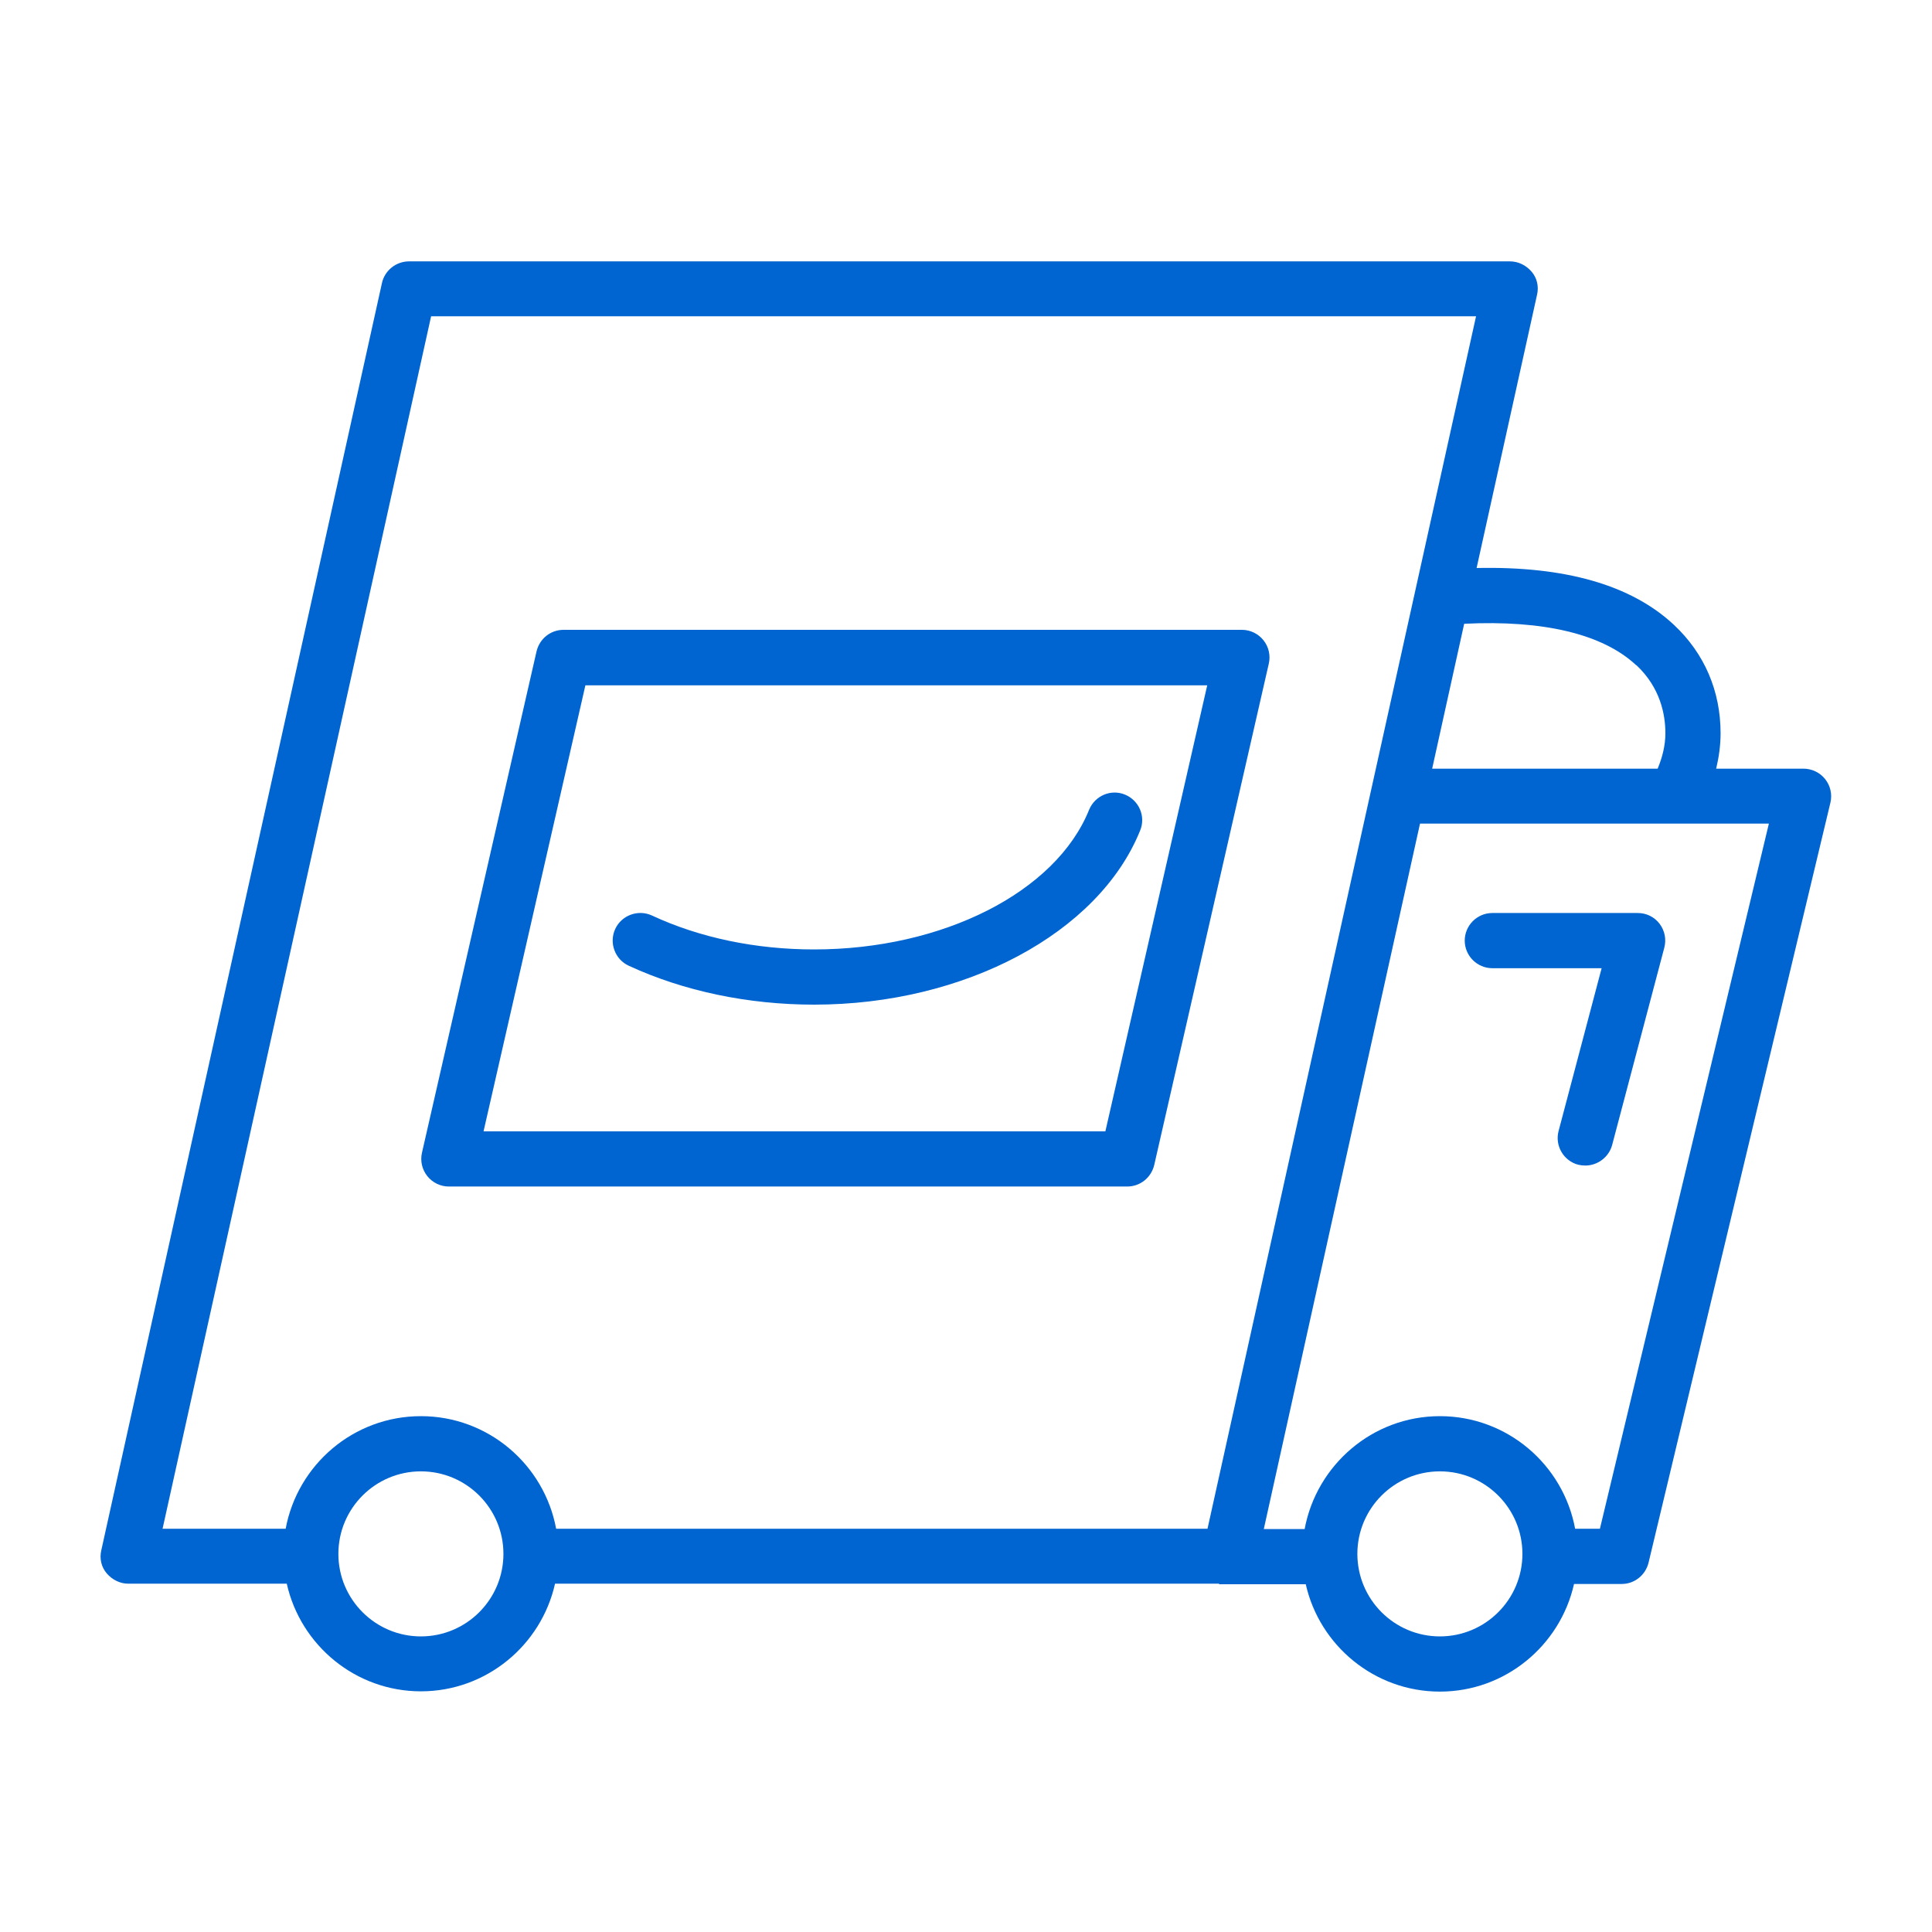
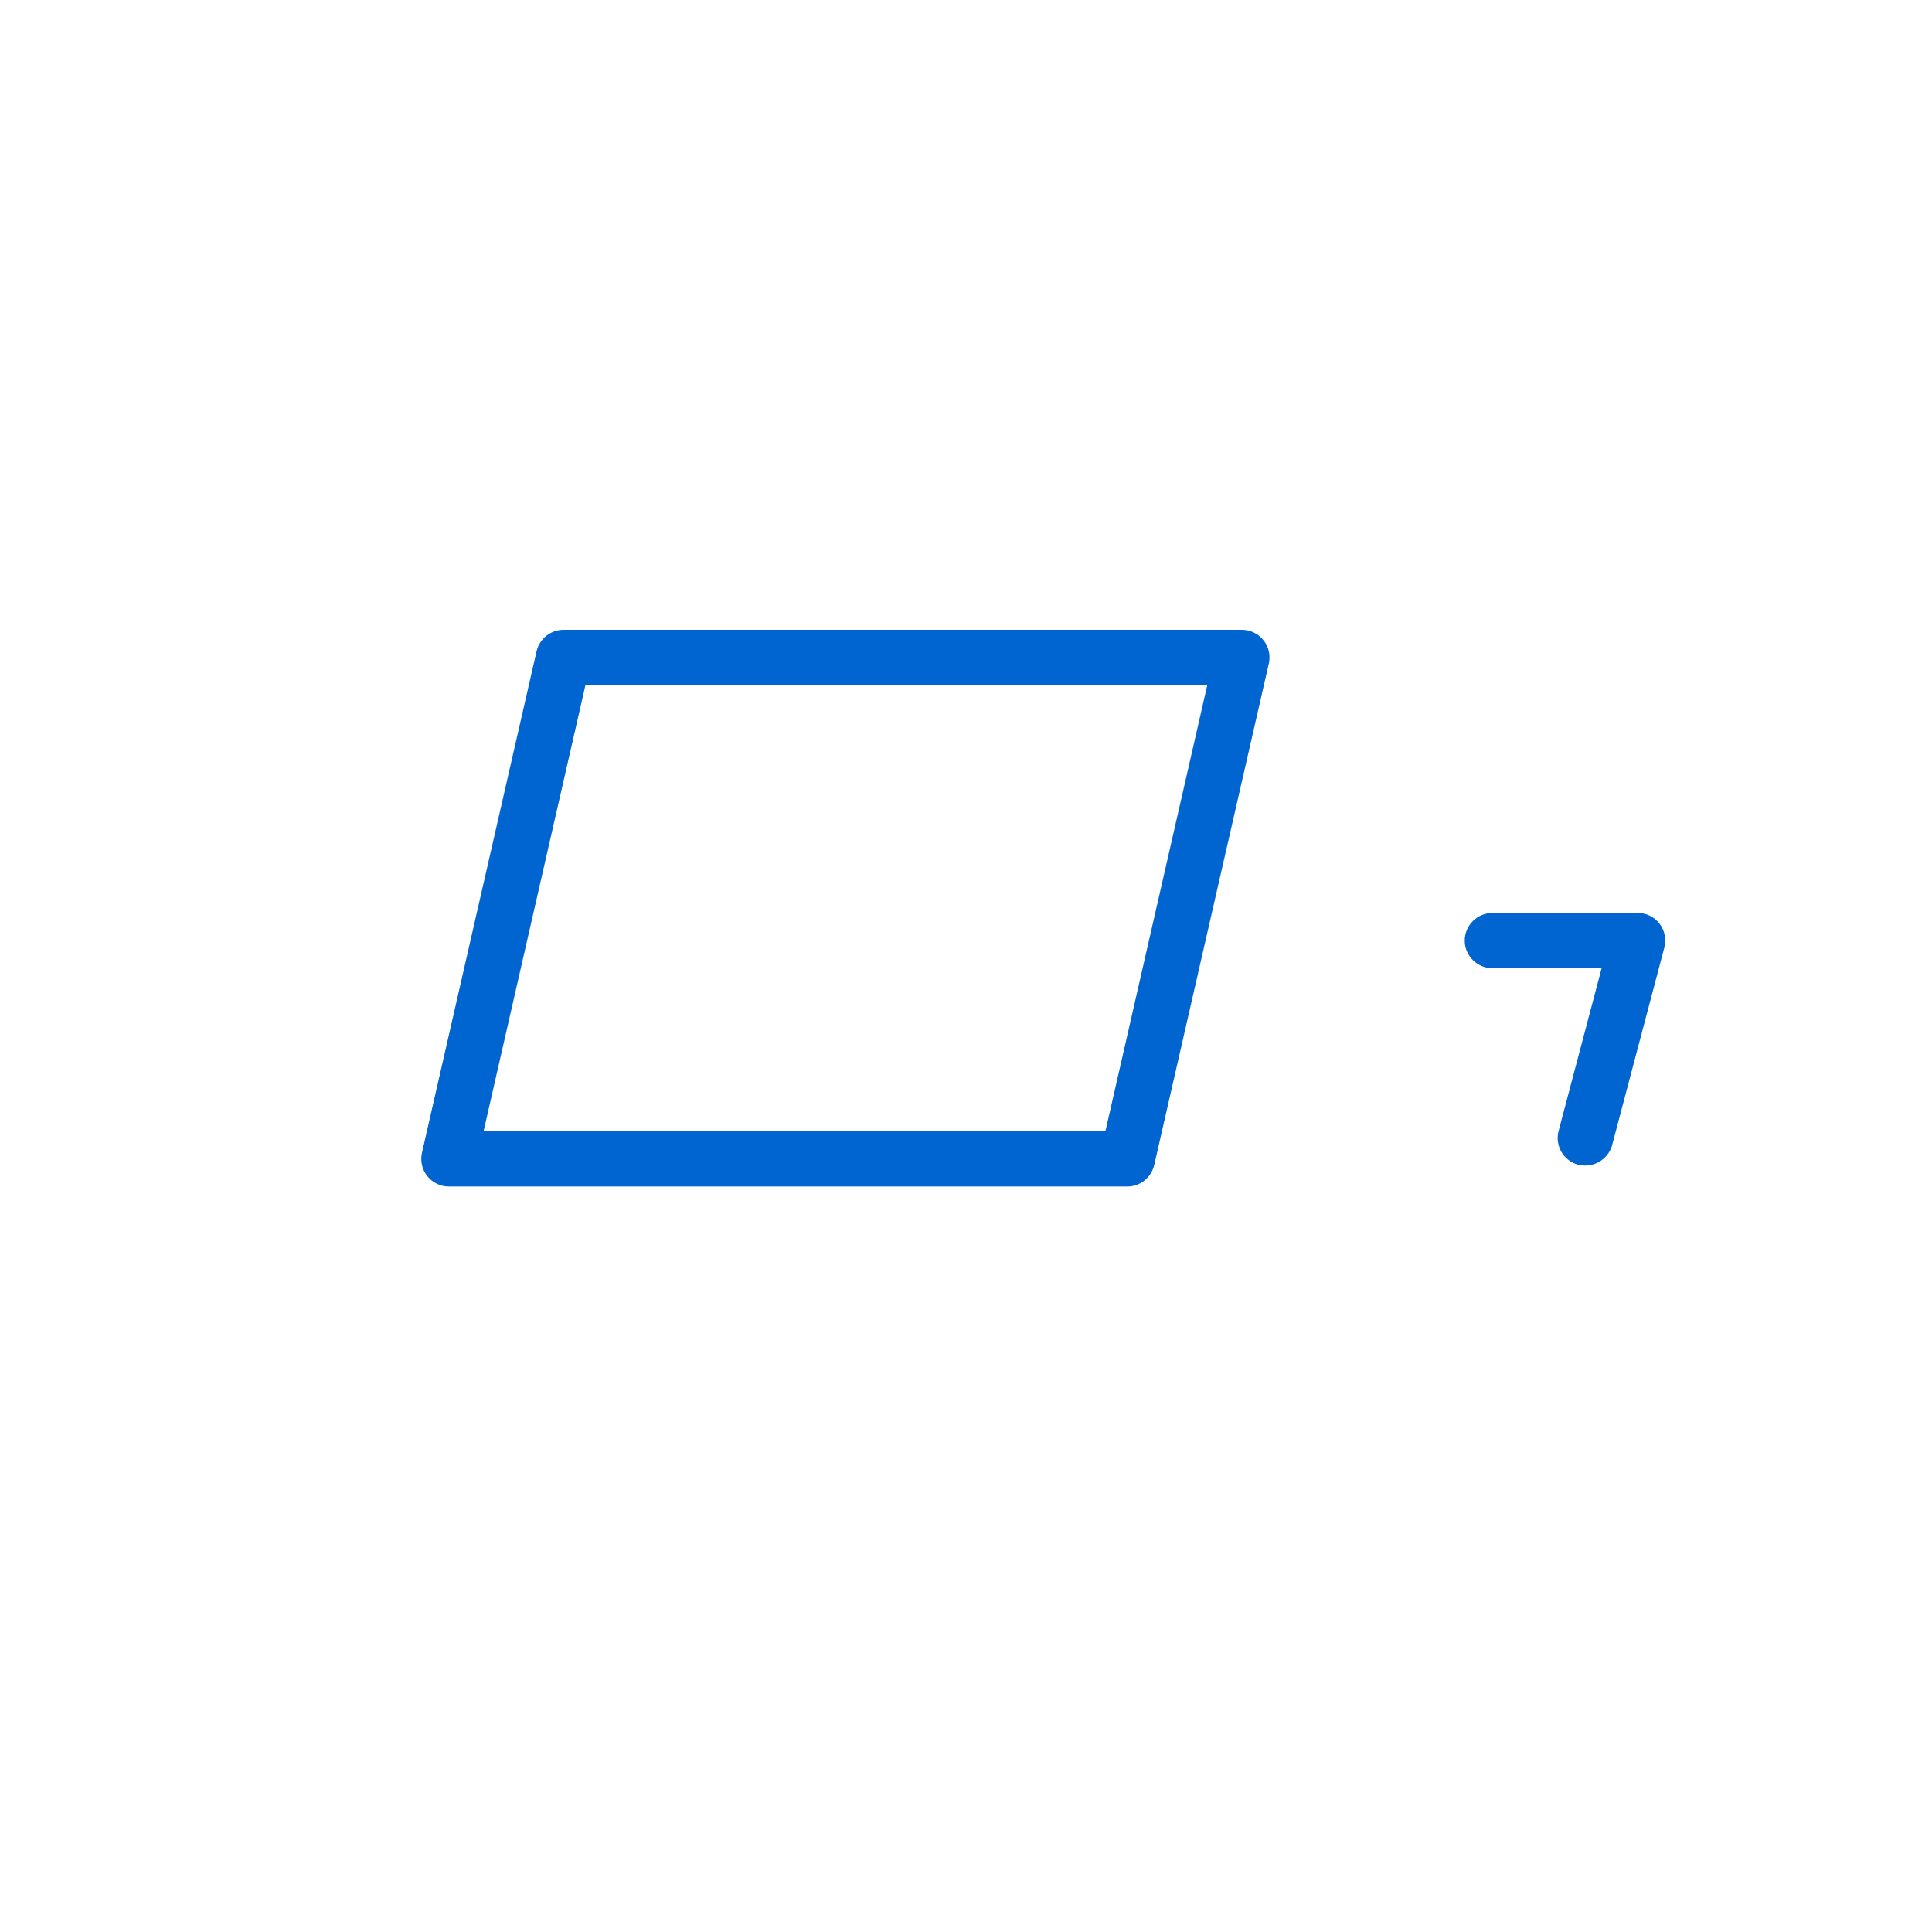
<svg xmlns="http://www.w3.org/2000/svg" width="70" height="70" viewBox="0 0 70 70" fill="none">
  <path d="M45.78 23.2C45.59 22.96 45.3 22.82 45 22.82H20.42C19.95 22.82 19.55 23.14 19.44 23.6L15.29 41.76C15.22 42.06 15.29 42.37 15.48 42.61C15.67 42.85 15.96 42.99 16.26 42.99H40.84C41.31 42.99 41.71 42.67 41.82 42.21L45.97 24.05C46.04 23.75 45.97 23.44 45.78 23.2ZM40.05 40.99H17.52L21.21 24.83H43.74L40.05 40.99Z" fill="#0065D0" />
-   <path d="M65.36 27.85H62.18C62.28 27.43 62.34 27 62.34 26.57C62.34 25.04 61.76 23.68 60.65 22.64C59.1 21.19 56.7 20.51 53.5 20.58L55.69 10.68C55.76 10.38 55.69 10.07 55.49 9.84C55.29 9.61 55.01 9.47 54.71 9.47H14.82C14.35 9.47 13.94 9.8 13.84 10.25L3.67 56.17C3.6 56.47 3.67 56.78 3.87 57.01C4.07 57.24 4.35 57.38 4.65 57.38H10.39C10.89 59.61 12.88 61.28 15.25 61.28C17.62 61.28 19.61 59.61 20.11 57.38H44.17V57.4H47.31C47.81 59.62 49.8 61.29 52.17 61.29C54.54 61.29 56.53 59.62 57.03 57.39H58.76C59.22 57.39 59.62 57.07 59.73 56.62L66.32 29.08C66.39 28.78 66.32 28.47 66.13 28.23C65.94 27.99 65.65 27.85 65.34 27.85H65.36ZM59.29 24.1C60.16 24.92 60.34 25.89 60.34 26.57C60.34 27.01 60.23 27.44 60.06 27.85H51.89L53.05 22.6C55.92 22.46 58.07 22.97 59.28 24.1H59.29ZM15.25 59.29C13.6 59.29 12.26 57.95 12.26 56.3C12.26 54.65 13.6 53.31 15.25 53.31C16.9 53.31 18.24 54.65 18.24 56.3C18.24 57.95 16.9 59.29 15.25 59.29ZM43.75 55.39H20.15C19.72 53.07 17.69 51.31 15.25 51.31C12.81 51.31 10.78 53.07 10.35 55.39H5.89L15.62 11.46H53.48L43.75 55.39ZM52.17 59.29C50.52 59.29 49.18 57.95 49.18 56.3C49.18 54.65 50.52 53.31 52.17 53.31C53.82 53.31 55.16 54.65 55.16 56.3C55.16 57.95 53.82 59.29 52.17 59.29ZM57.97 55.39H57.07C56.64 53.07 54.61 51.31 52.17 51.31C49.73 51.31 47.7 53.08 47.27 55.4H45.79L51.45 29.84H64.09L57.97 55.38V55.39Z" fill="#0065D0" />
  <path d="M54.06 35.08H58.03L56.47 40.98C56.33 41.51 56.65 42.06 57.18 42.2C57.27 42.22 57.35 42.23 57.44 42.23C57.88 42.23 58.29 41.93 58.41 41.49L60.3 34.34C60.38 34.04 60.32 33.72 60.13 33.47C59.94 33.22 59.65 33.08 59.34 33.08H54.07C53.52 33.08 53.07 33.53 53.07 34.08C53.07 34.63 53.52 35.08 54.07 35.08H54.06Z" fill="#0065D0" />
-   <path d="M22.78 34.99C24.77 35.91 27.1 36.4 29.5 36.4C34.95 36.4 39.81 33.81 41.31 30.09C41.52 29.58 41.27 29 40.76 28.79C40.25 28.58 39.67 28.83 39.46 29.34C38.26 32.32 34.16 34.4 29.5 34.4C27.39 34.4 25.36 33.98 23.62 33.17C23.12 32.94 22.52 33.16 22.29 33.66C22.06 34.16 22.28 34.76 22.78 34.99Z" fill="#0065D0" />
</svg>